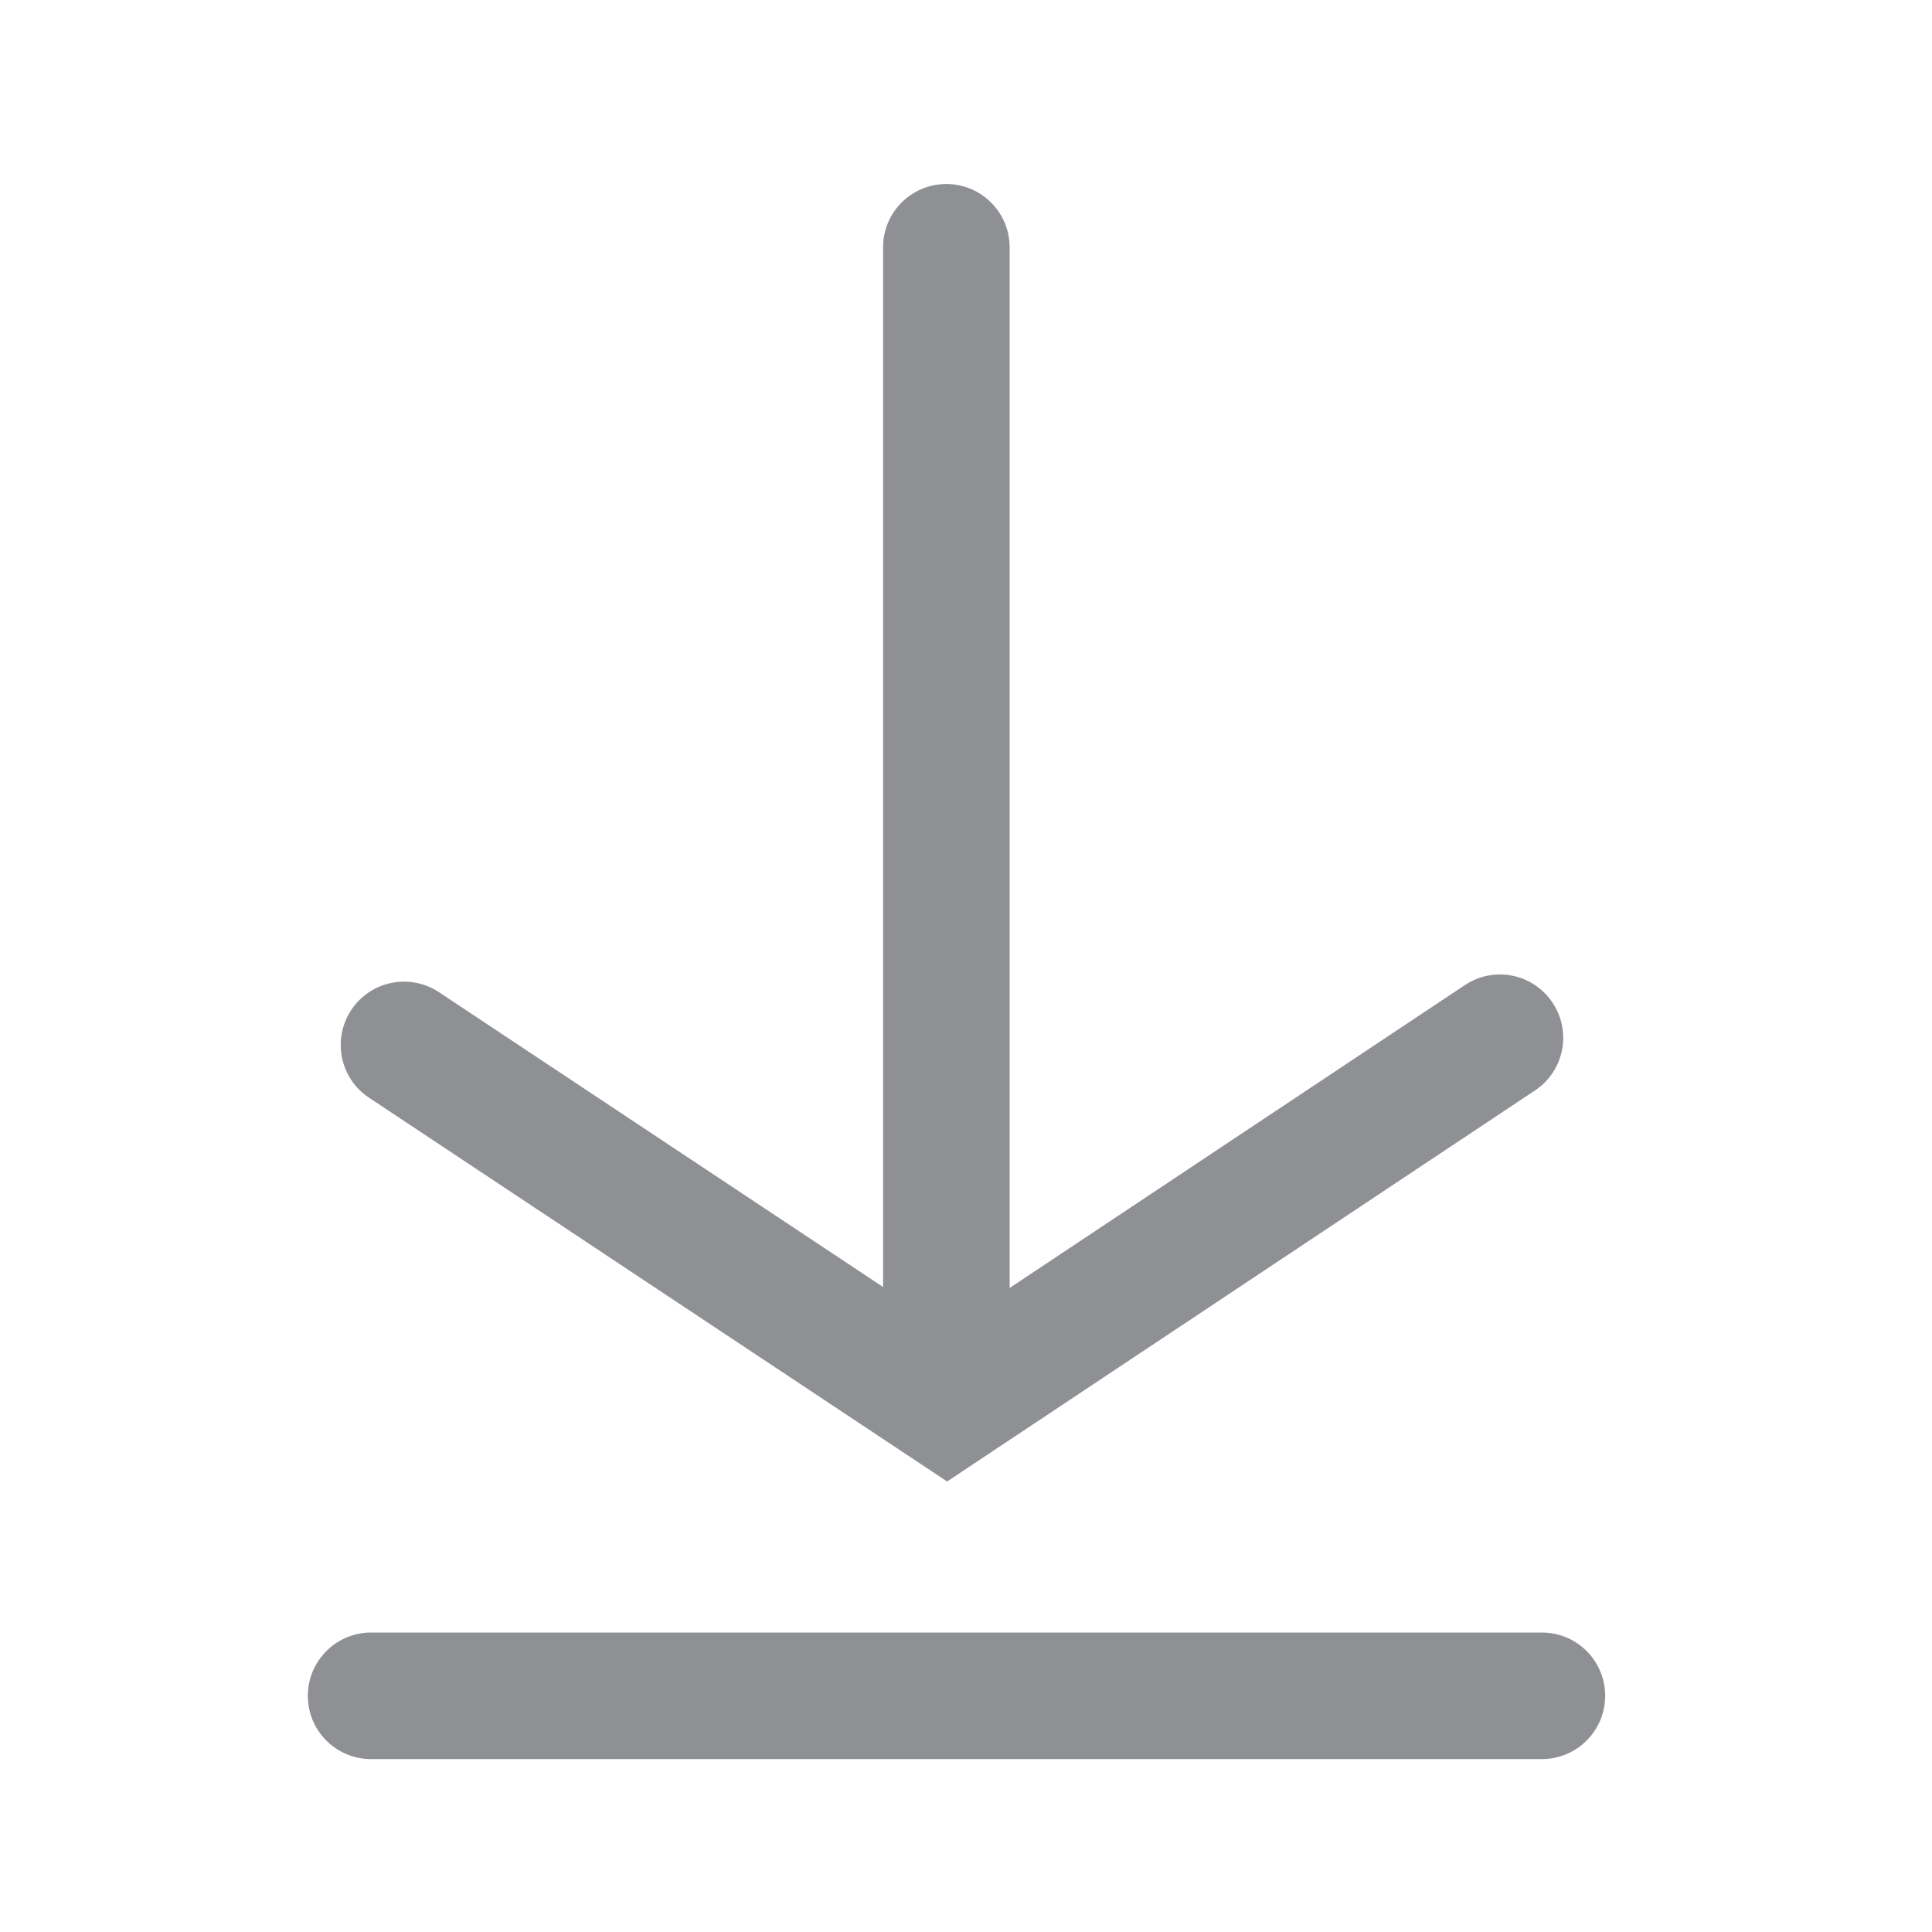
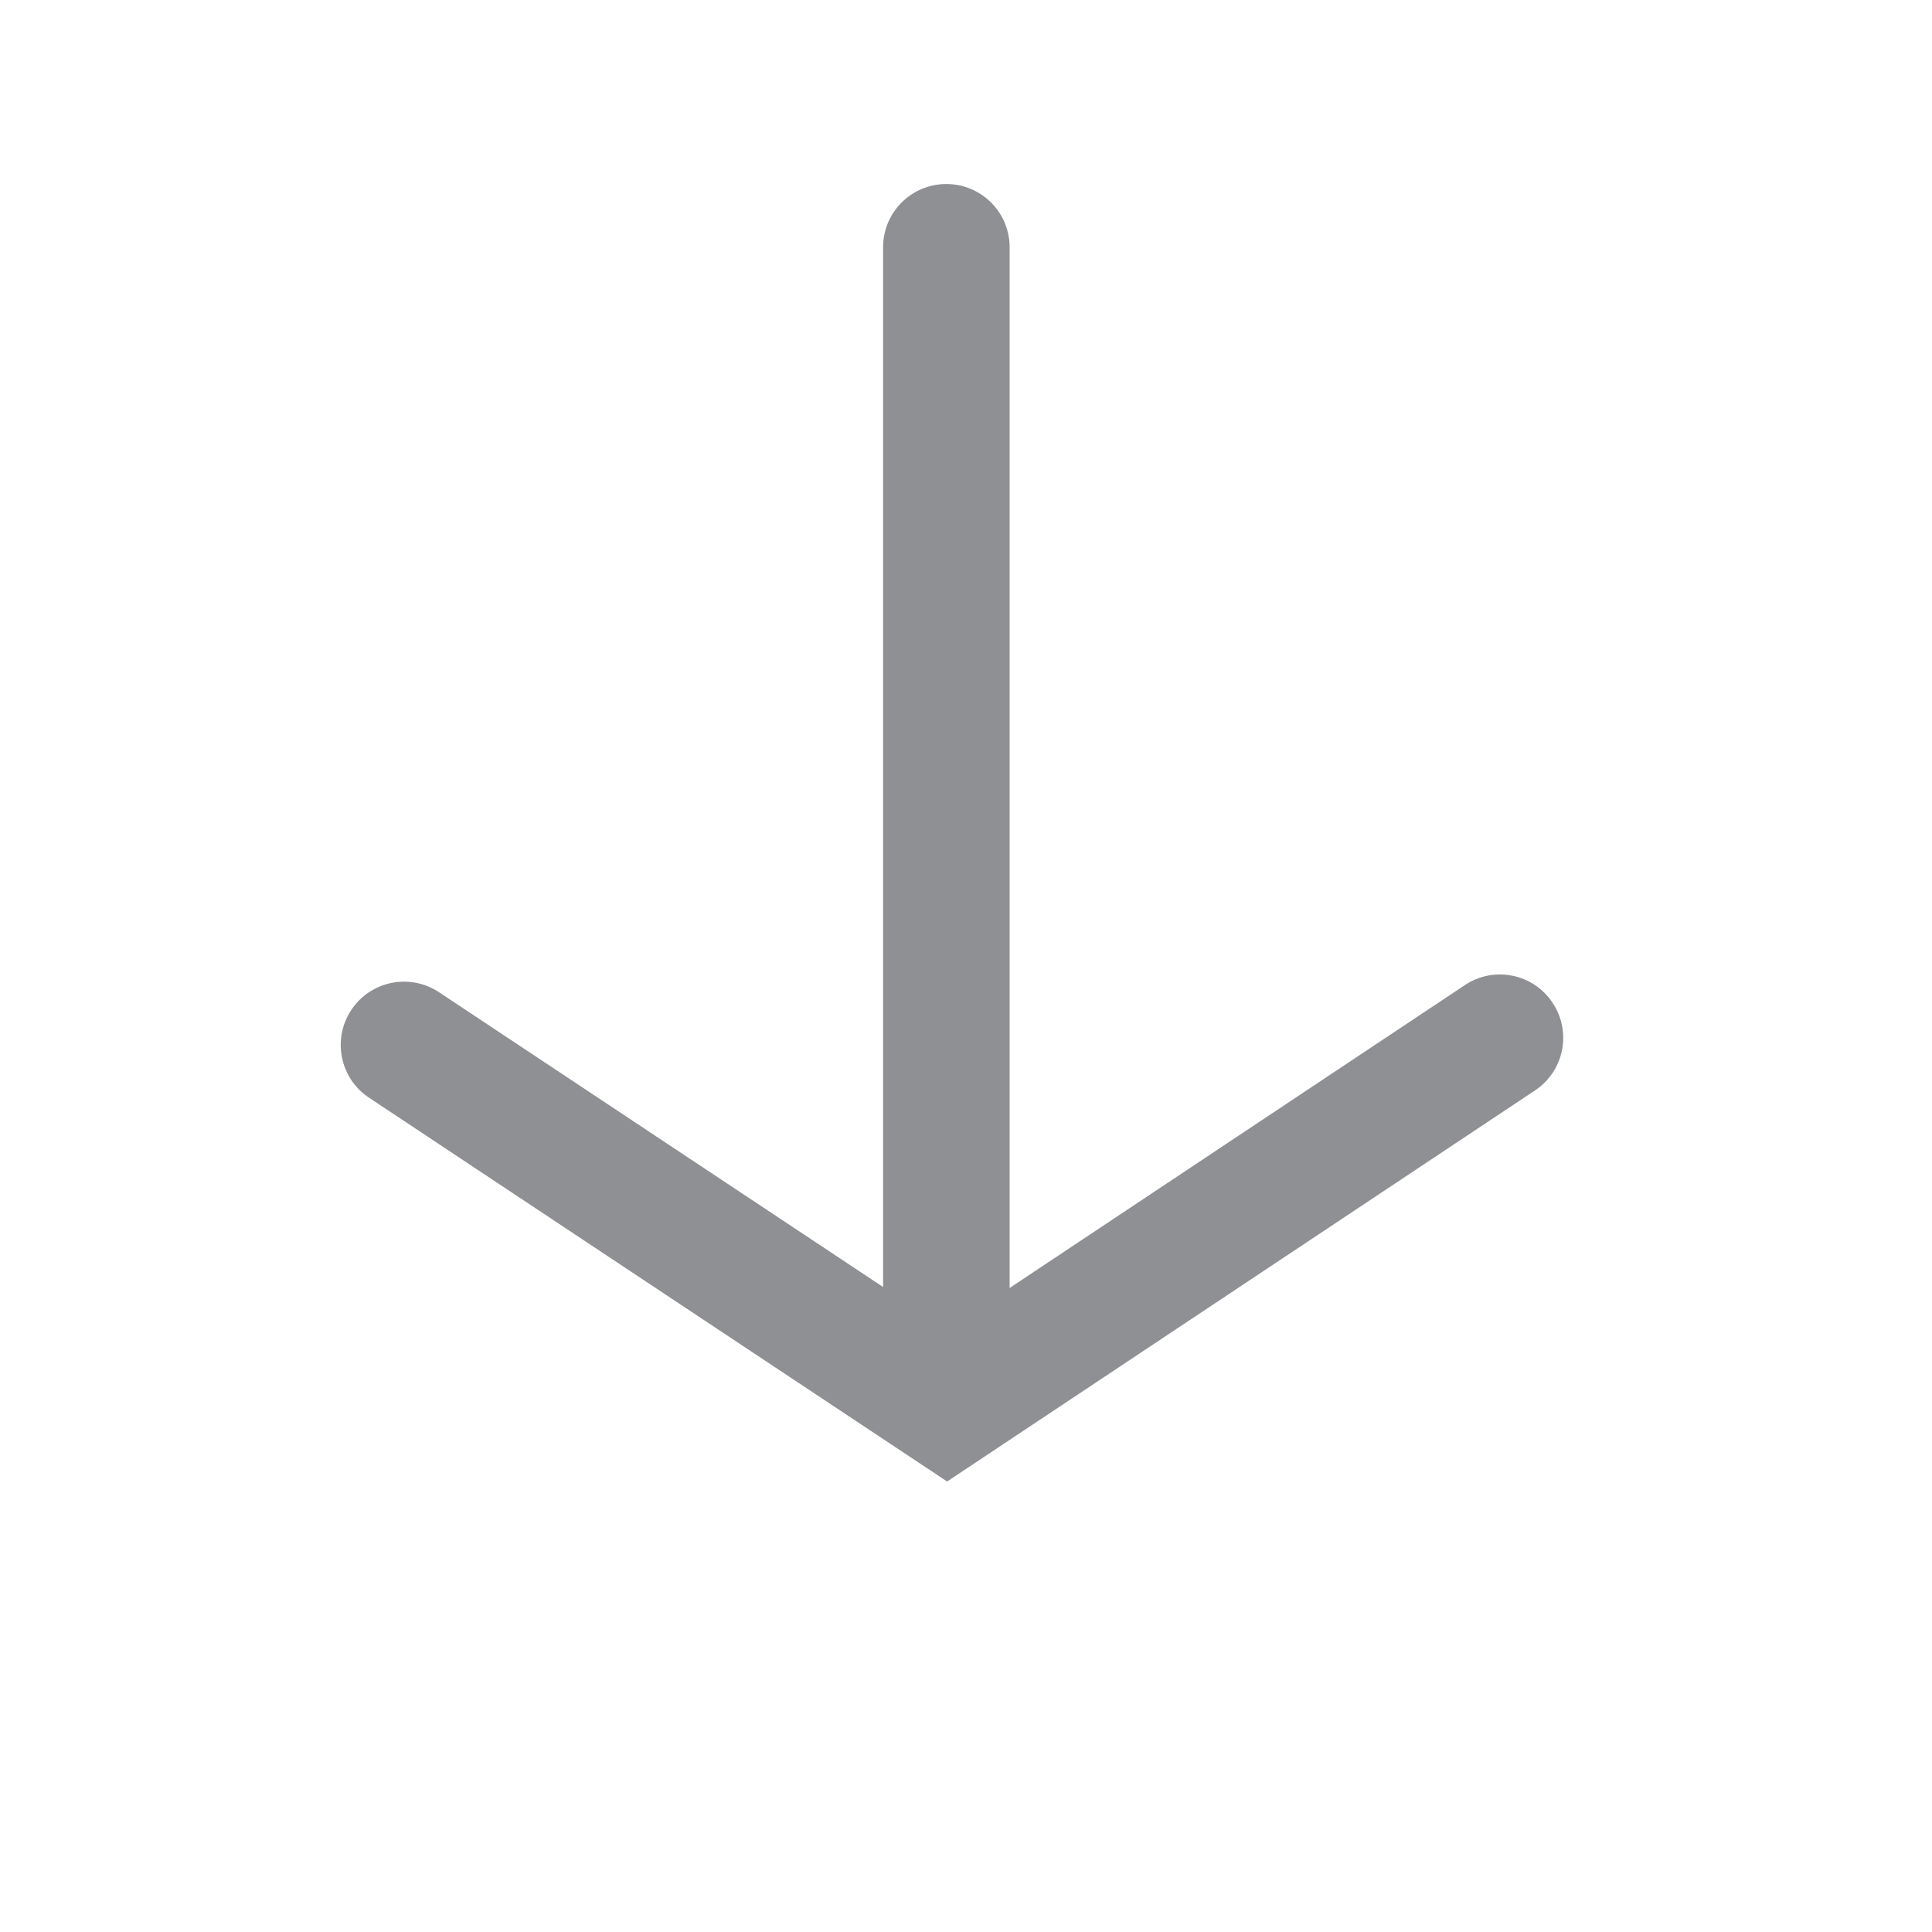
<svg xmlns="http://www.w3.org/2000/svg" id="Layer_1" data-name="Layer 1" version="1.1" viewBox="0 0 1200 1200">
  <defs>
    <style>
      .cls-1 {
        fill: #8e9093;
        stroke-width: 0px;
      }
    </style>
  </defs>
  <g id="Linie_250" data-name="Linie 250">
    <path class="cls-1" d="M587.8,908.4c-21.8,0-39.3-17.6-39.3-39.3V153.6c0-21.8,17.6-39.3,39.3-39.3s39.3,17.6,39.3,39.3v715.5c0,21.8-17.6,39.3-39.3,39.3Z" />
  </g>
  <g id="Linie_251" data-name="Linie 251">
-     <path class="cls-1" d="M957.7,1092.6H230.5c-21.8,0-39.3-17.6-39.3-39.3s17.6-39.3,39.3-39.3h727.2c21.8,0,39.3,17.6,39.3,39.3s-17.6,39.3-39.3,39.3h0Z" />
-   </g>
+     </g>
  <g id="Pfad_490" data-name="Pfad 490">
-     <path class="cls-1" d="M588.3,920.2l-359.1-238.4c-18.1-12-23-36.4-11-54.5,12-18.1,36.4-23,54.5-11l315.6,209.5,321.5-213.9c18.1-12.1,42.5-7.2,54.5,10.9,12.1,18.1,7.2,42.5-10.9,54.5l-365,242.8h0Z" />
+     <path class="cls-1" d="M588.3,920.2l-359.1-238.4c-18.1-12-23-36.4-11-54.5,12-18.1,36.4-23,54.5-11l315.6,209.5,321.5-213.9c18.1-12.1,42.5-7.2,54.5,10.9,12.1,18.1,7.2,42.5-10.9,54.5l-365,242.8h0" />
  </g>
</svg>